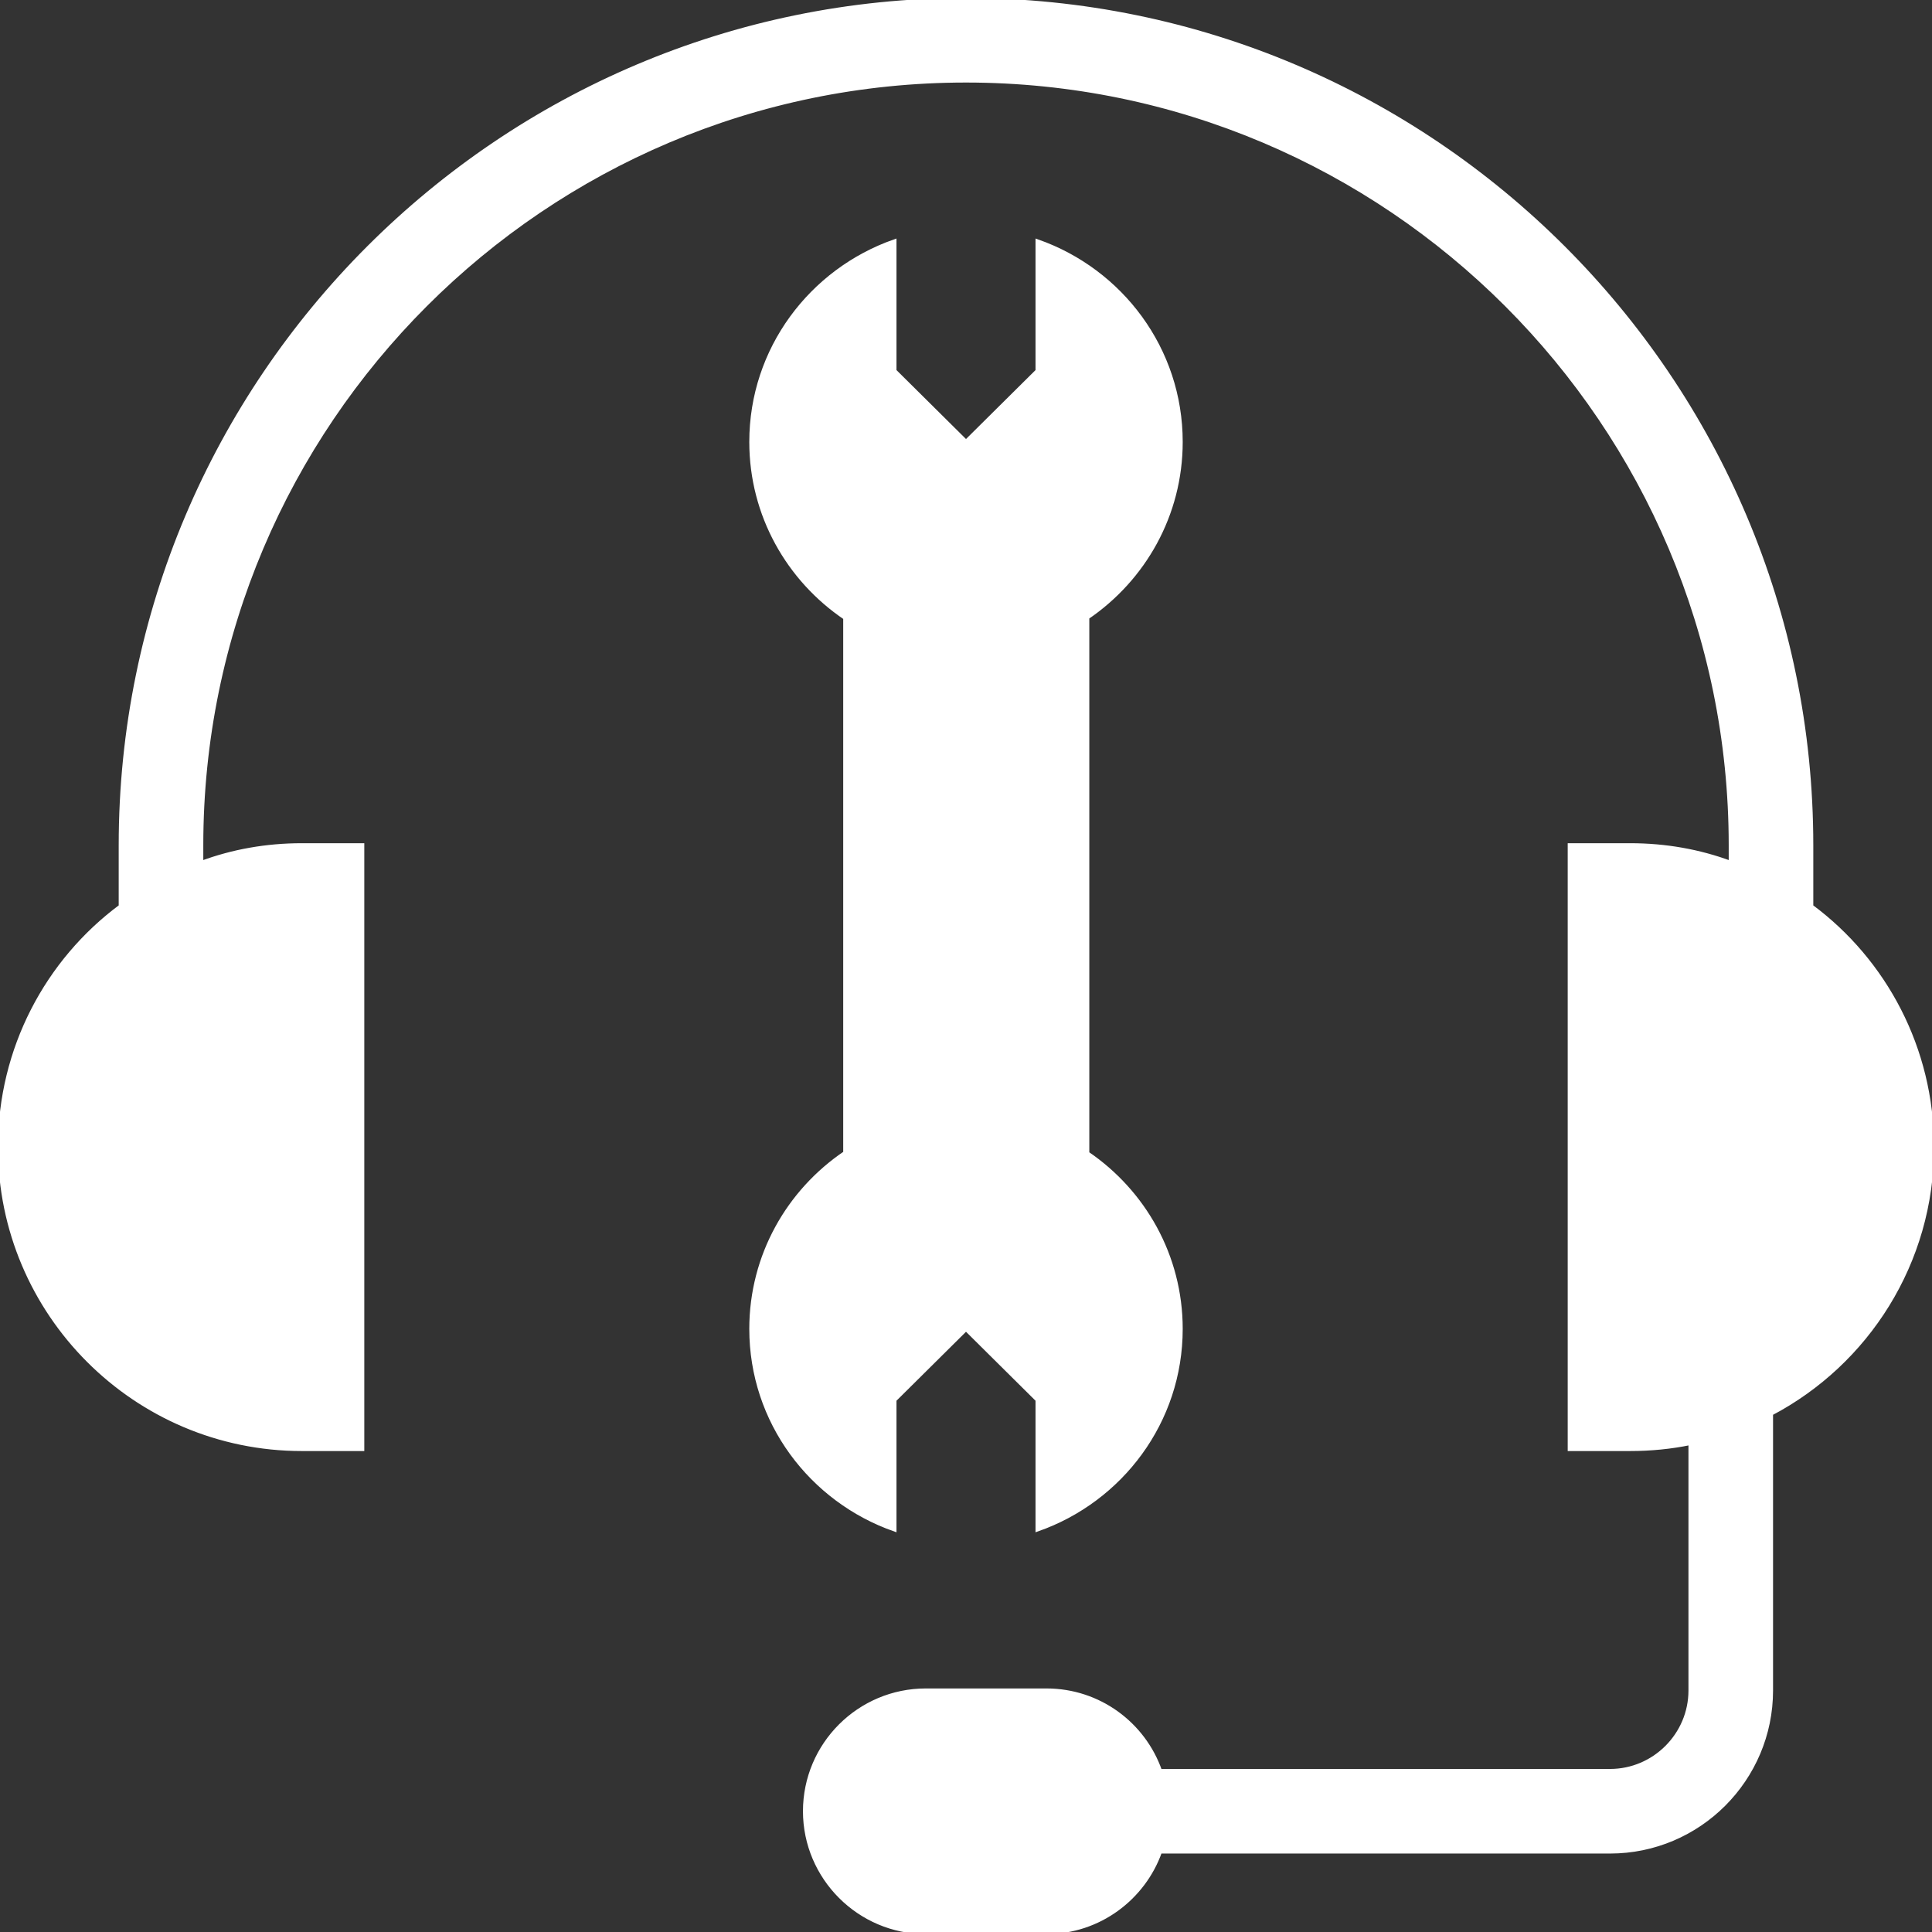
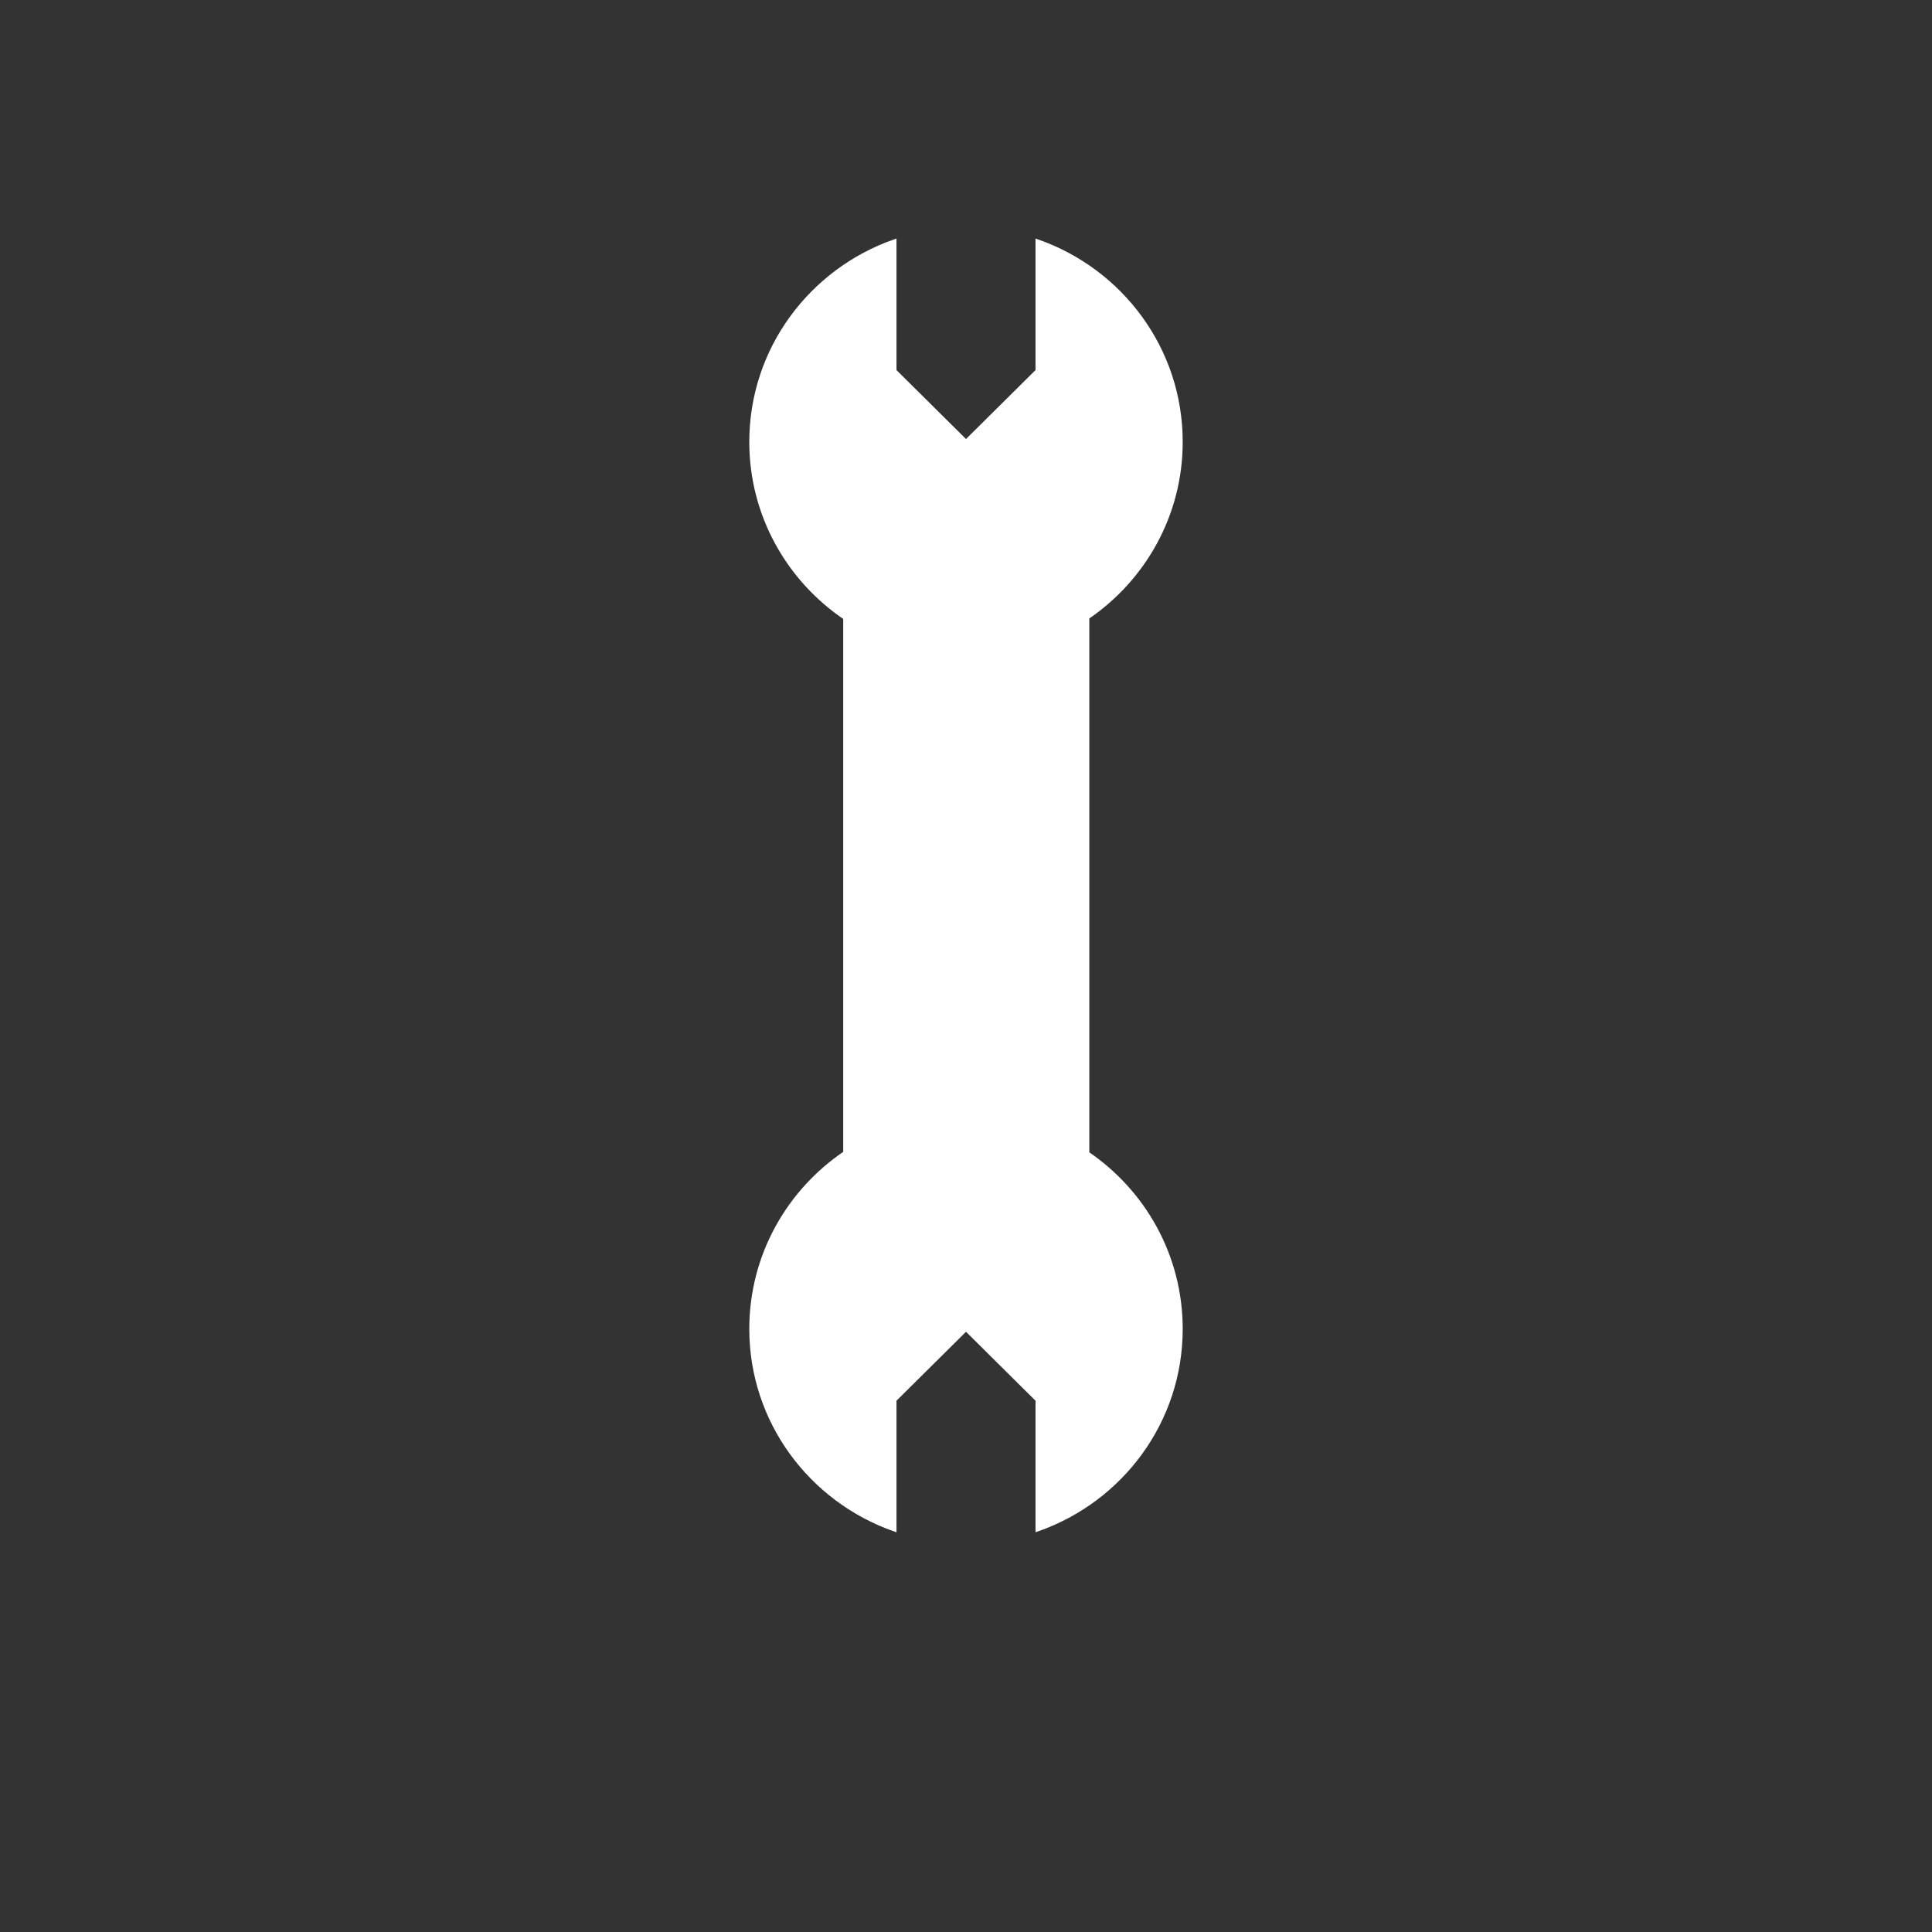
<svg xmlns="http://www.w3.org/2000/svg" fill="#ffffff" height="800px" width="800px" version="1.1" id="Layer_1" viewBox="0 0 472.615 472.615" xml:space="preserve" stroke="#ffffff">
  <rect x="0" y="0" width="472.615" height="472.615" fill="#333333" stroke="none" />
  <g id="SVGRepo_bgCarrier" stroke-width="0" />
  <g id="SVGRepo_tracerCarrier" stroke-linecap="round" stroke-linejoin="round" />
  <g id="SVGRepo_iconCarrier">
    <g>
      <g>
-         <path d="M443.077,221.735v-14.966C443.077,92.751,350.326,0,236.308,0S29.538,92.751,29.538,206.769v14.966 C11.618,235.028,0,256.492,0,280.615c0,40.665,33.083,73.846,73.846,73.846h14.769V206.769H73.846 c-8.665,0-16.935,1.477-24.615,4.332v-4.332c0-103.188,83.889-187.077,187.077-187.077s187.077,83.889,187.077,187.077v4.332 c-7.68-2.855-15.951-4.332-24.615-4.332H384v147.692h14.769c5.022,0,10.043-0.492,14.769-1.477v60.554 c0,10.831-8.862,19.692-19.692,19.692h-110.08c-4.037-11.52-14.966-19.692-27.766-19.692h-29.538 c-16.246,0-29.538,13.194-29.538,29.538c0,16.246,13.292,29.539,29.538,29.539H256c12.8,0,23.729-8.271,27.766-19.692h110.08 c21.76,0,39.385-17.723,39.385-39.385v-67.742c23.434-12.308,39.385-36.923,39.385-65.182 C472.615,256.492,460.997,235.028,443.077,221.735z" />
-       </g>
+         </g>
    </g>
    <g>
      <g>
        <path d="M265.972,282.146V151.032c13.785-9.385,22.848-25.098,22.848-42.933c0-22.664-14.625-41.891-35.008-49.048v5.652v26.038 l-17.504,17.358l-17.505-17.358V64.703v-5.652c-20.383,7.156-35.008,26.384-35.008,49.048c0,17.893,9.113,33.662,22.974,43.037 v130.908c-13.862,9.375-22.974,25.143-22.974,43.037c0,22.665,14.625,41.891,35.008,49.049v-5.653v-26.037l17.505-17.359 l17.504,17.359v26.037v5.653c20.383-7.157,35.008-26.384,35.008-49.049C288.82,307.244,279.757,291.532,265.972,282.146z" />
      </g>
    </g>
  </g>
</svg>